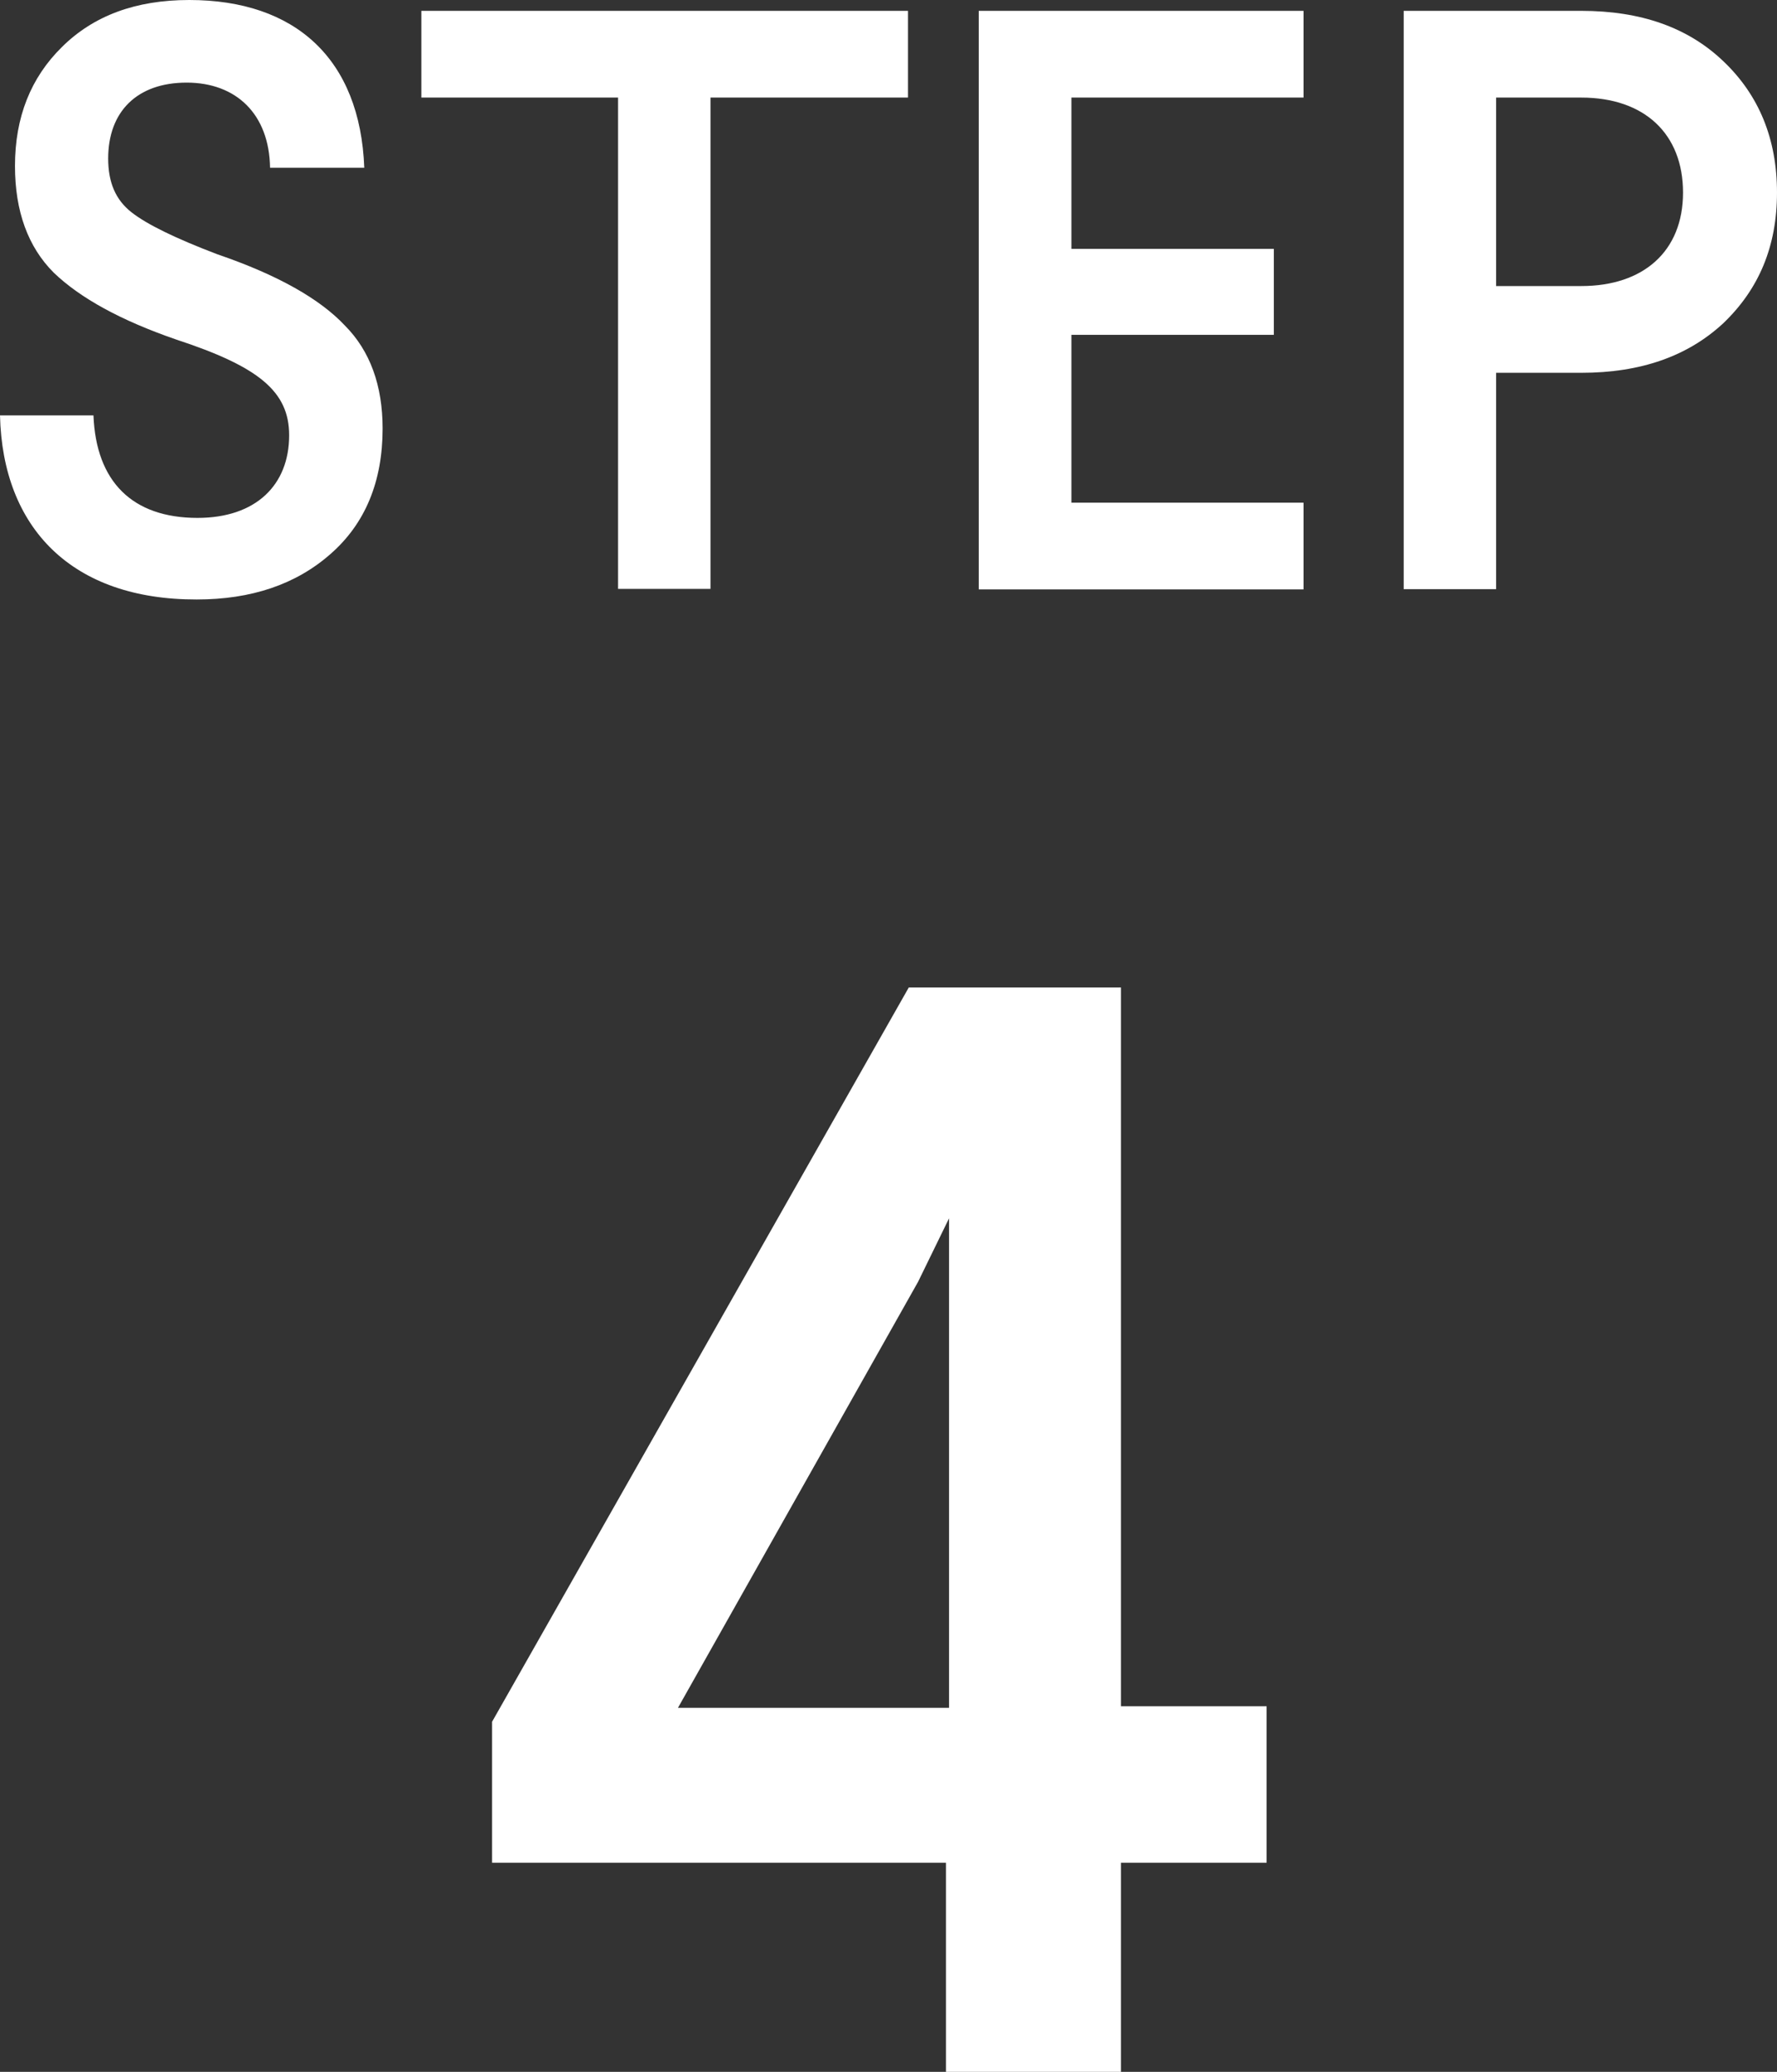
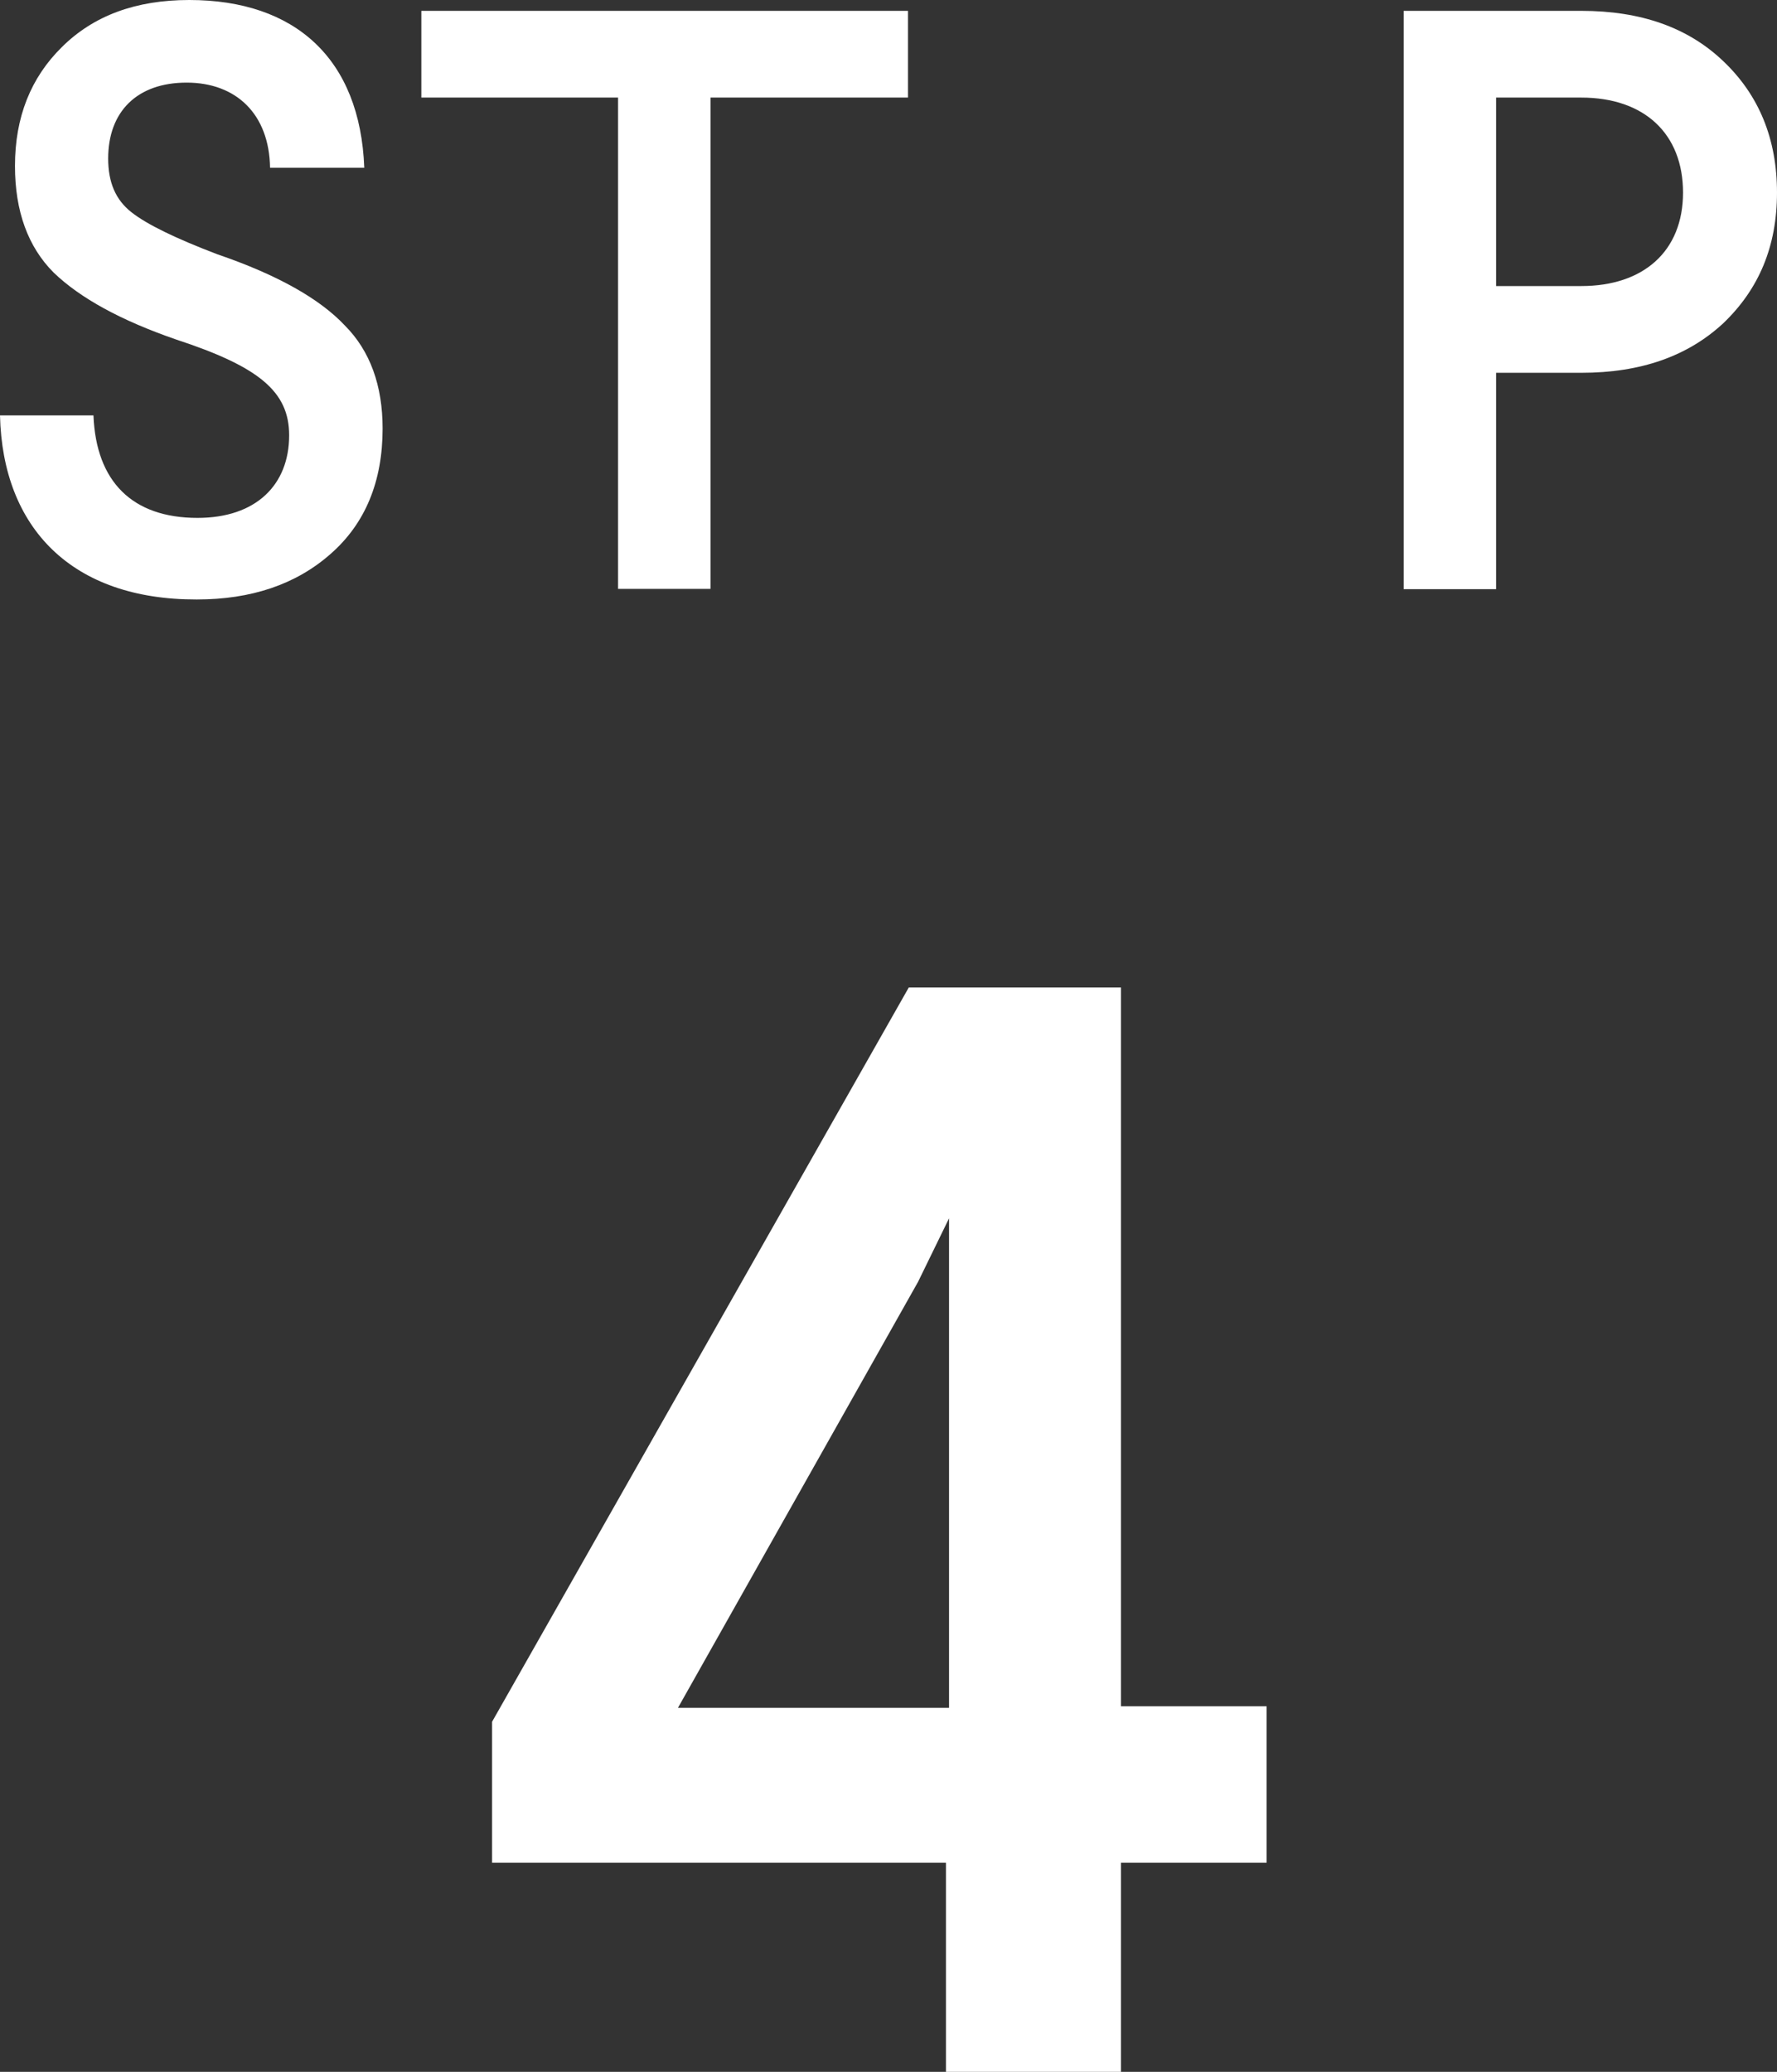
<svg xmlns="http://www.w3.org/2000/svg" id="_イヤー_2" viewBox="0 0 68.83 80.25">
  <rect x="0" y="0" width="68.83" height="80.25" fill="#333333" stroke="none" />
  <defs>
    <style>.cls-1{fill:#fff;}</style>
  </defs>
  <g id="_イヤー_1-2">
    <g>
      <path class="cls-1" d="M43.42,38.25v27.84h5.64v6.06h-5.64v8.1h-6.78v-8.1H19.06v-5.46l16.14-28.44h8.22Zm-6.66,8.94l-1.2,2.46-9.3,16.5h10.5v-18.96Z" />
      <g>
        <path class="cls-1" d="M14.11,6.5h-3.65c-.03-2.08-1.31-3.3-3.23-3.3s-3.04,1.12-3.04,2.94c0,.93,.29,1.6,.9,2.08,.61,.48,1.73,1.02,3.33,1.63,2.34,.8,3.97,1.73,4.93,2.75,.99,.99,1.47,2.34,1.47,4,0,2.05-.67,3.68-2.02,4.86-1.34,1.18-3.07,1.76-5.18,1.76C2.78,23.23,.1,20.45,0,16.09H3.62c.1,2.56,1.5,3.97,4.03,3.97,2.27,0,3.55-1.28,3.55-3.2,0-1.7-1.18-2.66-4.38-3.71-2.14-.74-3.71-1.6-4.74-2.59-.99-.99-1.5-2.37-1.5-4.13,0-1.89,.61-3.42,1.82-4.61C3.62,.61,5.25,0,7.33,0c4.1,0,6.62,2.27,6.78,6.5Z" />
-         <path class="cls-1" d="M35.17,.42V3.78h-7.65V22.81h-3.58V3.78h-7.62V.42h18.85Z" />
-         <path class="cls-1" d="M50.49,.42V3.78h-8.99v5.86h7.84v3.33h-7.84v6.5h8.99v3.36h-12.58V.42h12.58Z" />
+         <path class="cls-1" d="M35.17,.42V3.78h-7.65V22.81h-3.58V3.78h-7.62V.42Z" />
        <path class="cls-1" d="M61.25,.42c2.3,0,4.13,.64,5.5,1.95,1.38,1.31,2.08,3.01,2.08,5.09s-.7,3.74-2.08,5.06c-1.38,1.28-3.2,1.92-5.5,1.92h-3.3v8.38h-3.58V.42h6.88Zm-3.3,3.36v7.3h3.3c2.4,0,3.94-1.34,3.94-3.62s-1.5-3.68-3.94-3.68h-3.3Z" />
      </g>
    </g>
  </g>
</svg>